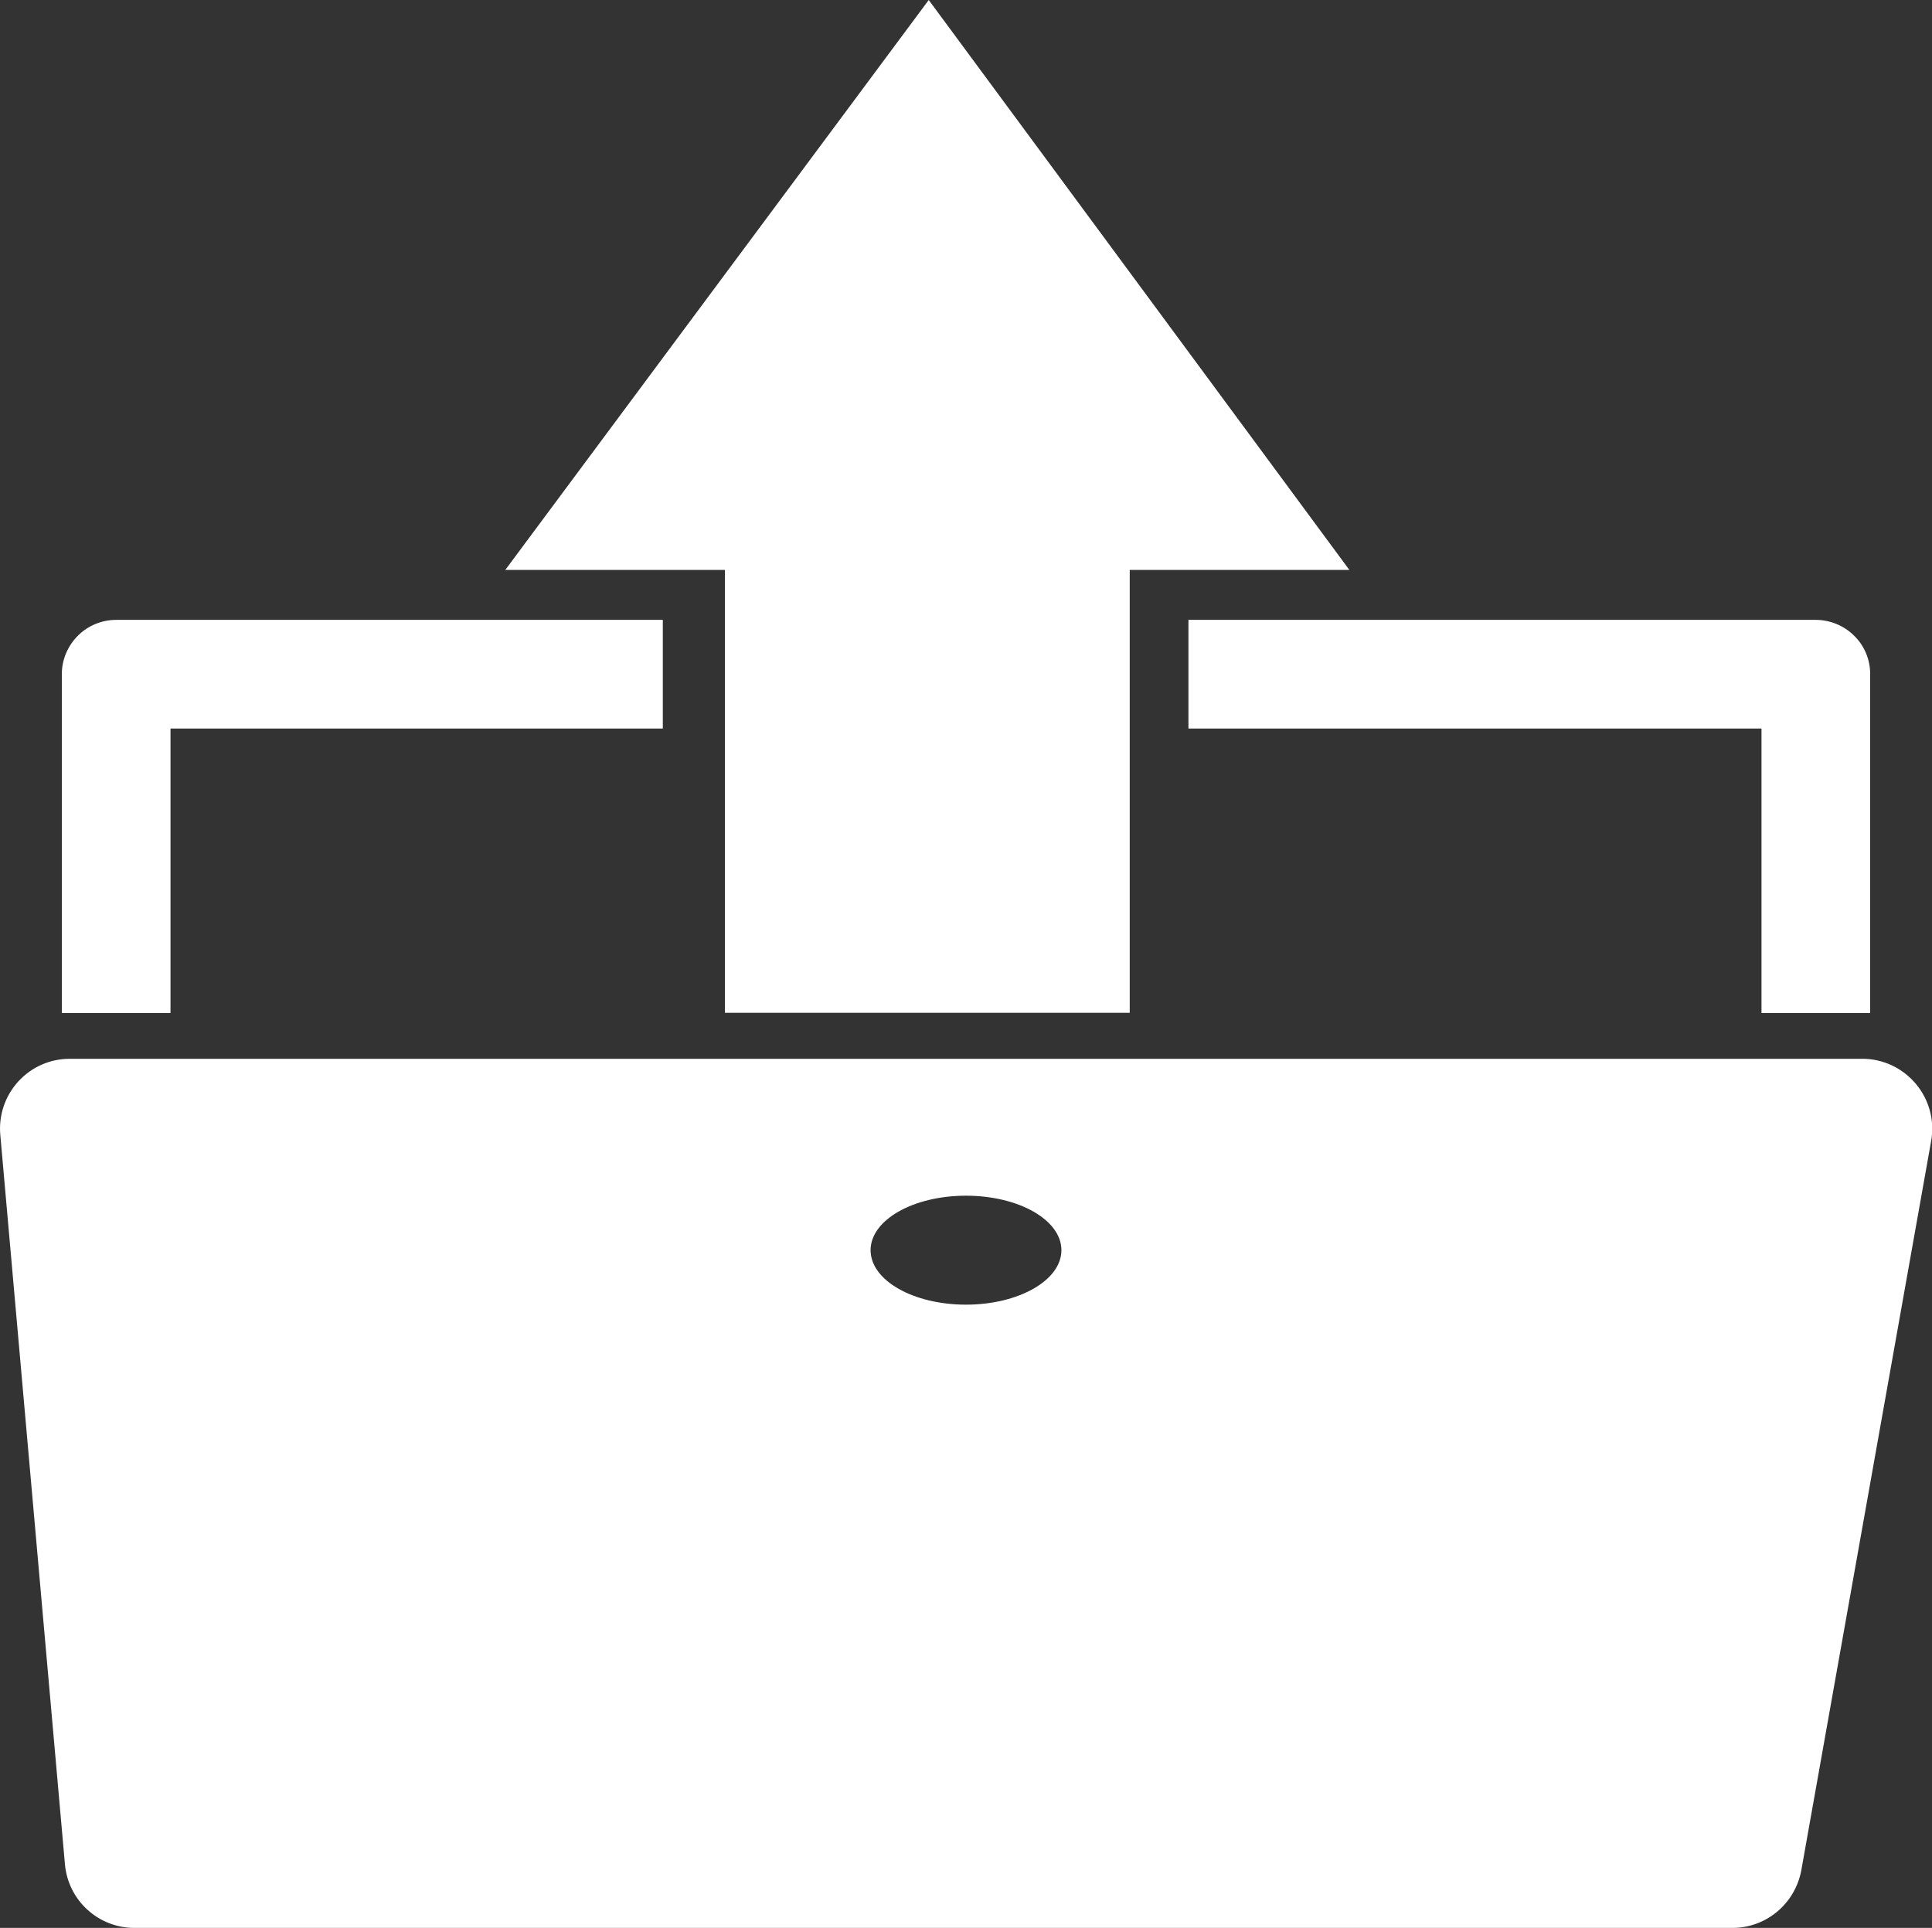
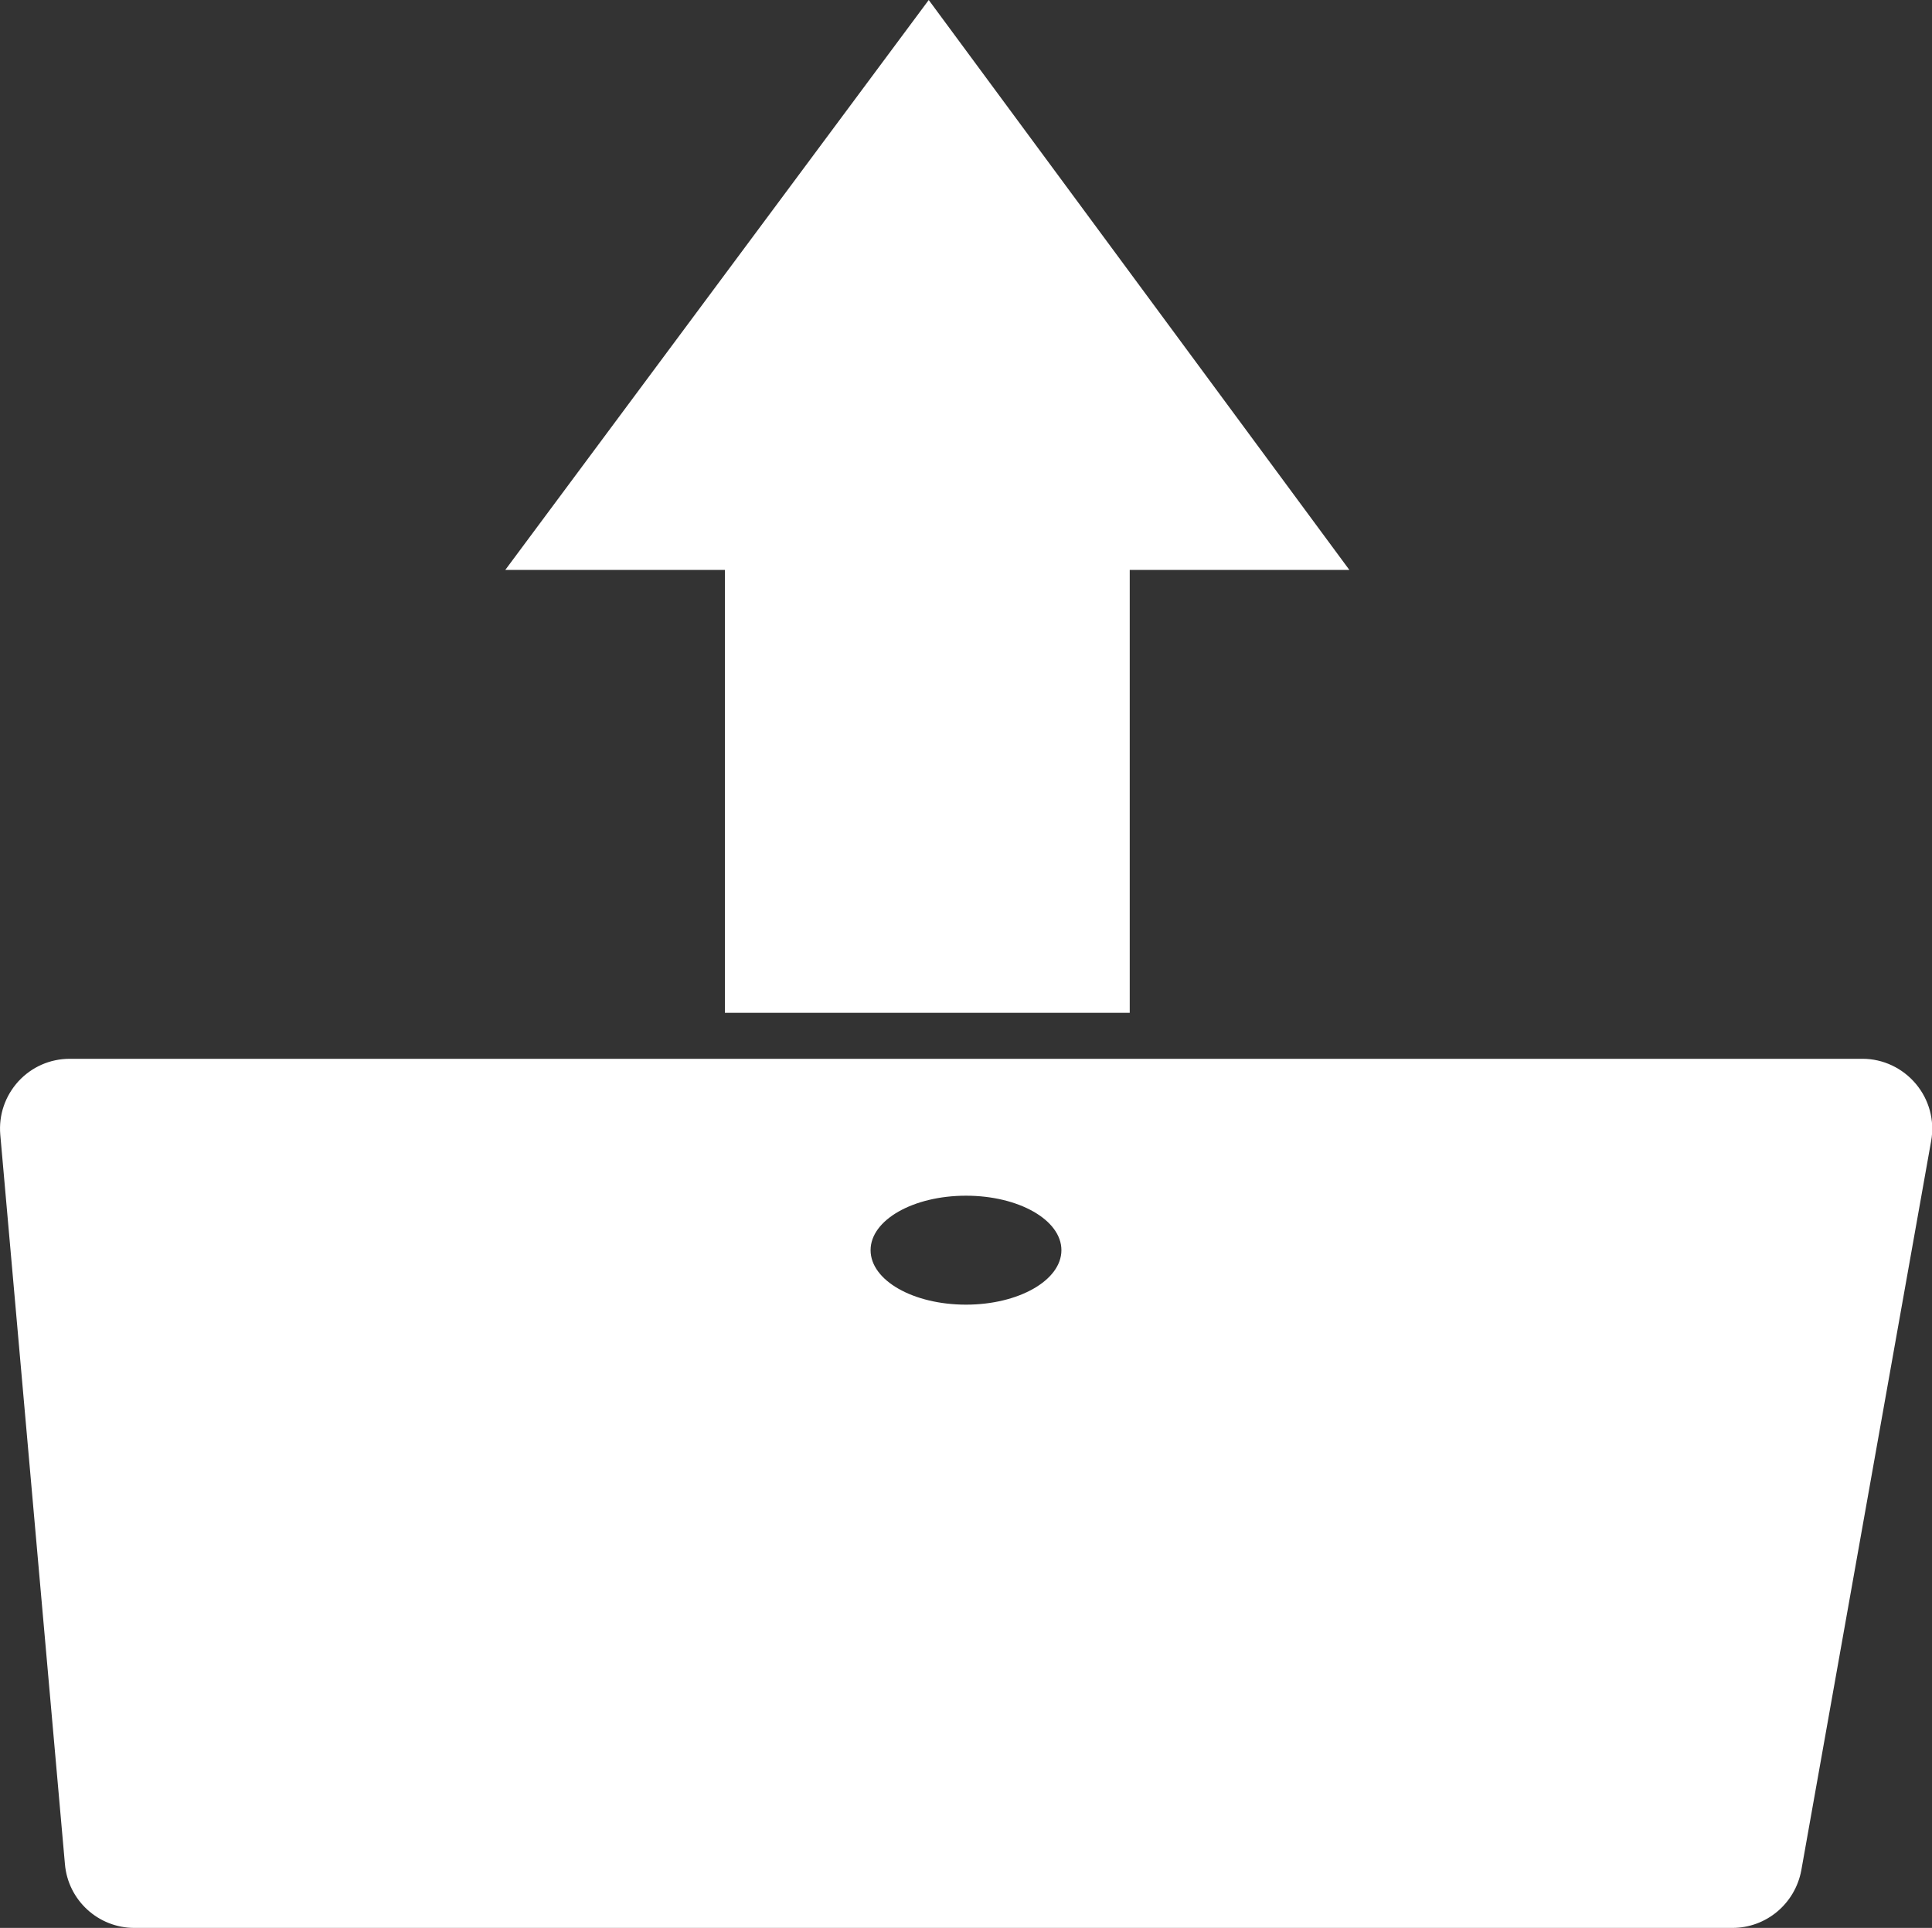
<svg xmlns="http://www.w3.org/2000/svg" id="Capa_2" data-name="Capa 2" viewBox="0 0 68.44 68.3">
  <rect x="0" y="0" width="68.44" height="68.3" fill="#333333" stroke="none" />
  <defs>
    <style>
      .cls-1 {
        fill: #fff;
      }
    </style>
  </defs>
  <g id="Capa_1-2" data-name="Capa 1">
    <g>
      <polygon class="cls-1" points="25.68 35.88 40.02 35.88 40.02 20.19 47.8 20.19 32.9 0 17.9 20.19 25.68 20.19 25.68 35.88" />
      <path class="cls-1" d="M67.87,38.4c-.47-.56-1.16-.89-1.89-.89H2.47c-.7,0-1.35.29-1.82.8-.47.52-.7,1.19-.64,1.89l2.29,25.84c.11,1.28,1.18,2.26,2.46,2.26h56.61c1.2,0,2.22-.86,2.44-2.04l4.6-25.84c.13-.72-.07-1.46-.54-2.02ZM34.22,46.22c-1.87,0-3.38-.86-3.38-1.93s1.51-1.93,3.38-1.93,3.38.86,3.38,1.93-1.52,1.93-3.38,1.93Z" />
-       <path class="cls-1" d="M6.05,25.81h17.43v-3.85H4.12c-.51,0-1,.2-1.36.56-.36.36-.57.85-.57,1.36v12.01h3.85v-10.08Z" />
-       <path class="cls-1" d="M42.11,25.81h20.29v10.08h3.85v-12.01c0-.51-.2-1-.57-1.36-.36-.36-.86-.56-1.36-.56h-22.22v3.85Z" />
    </g>
  </g>
</svg>